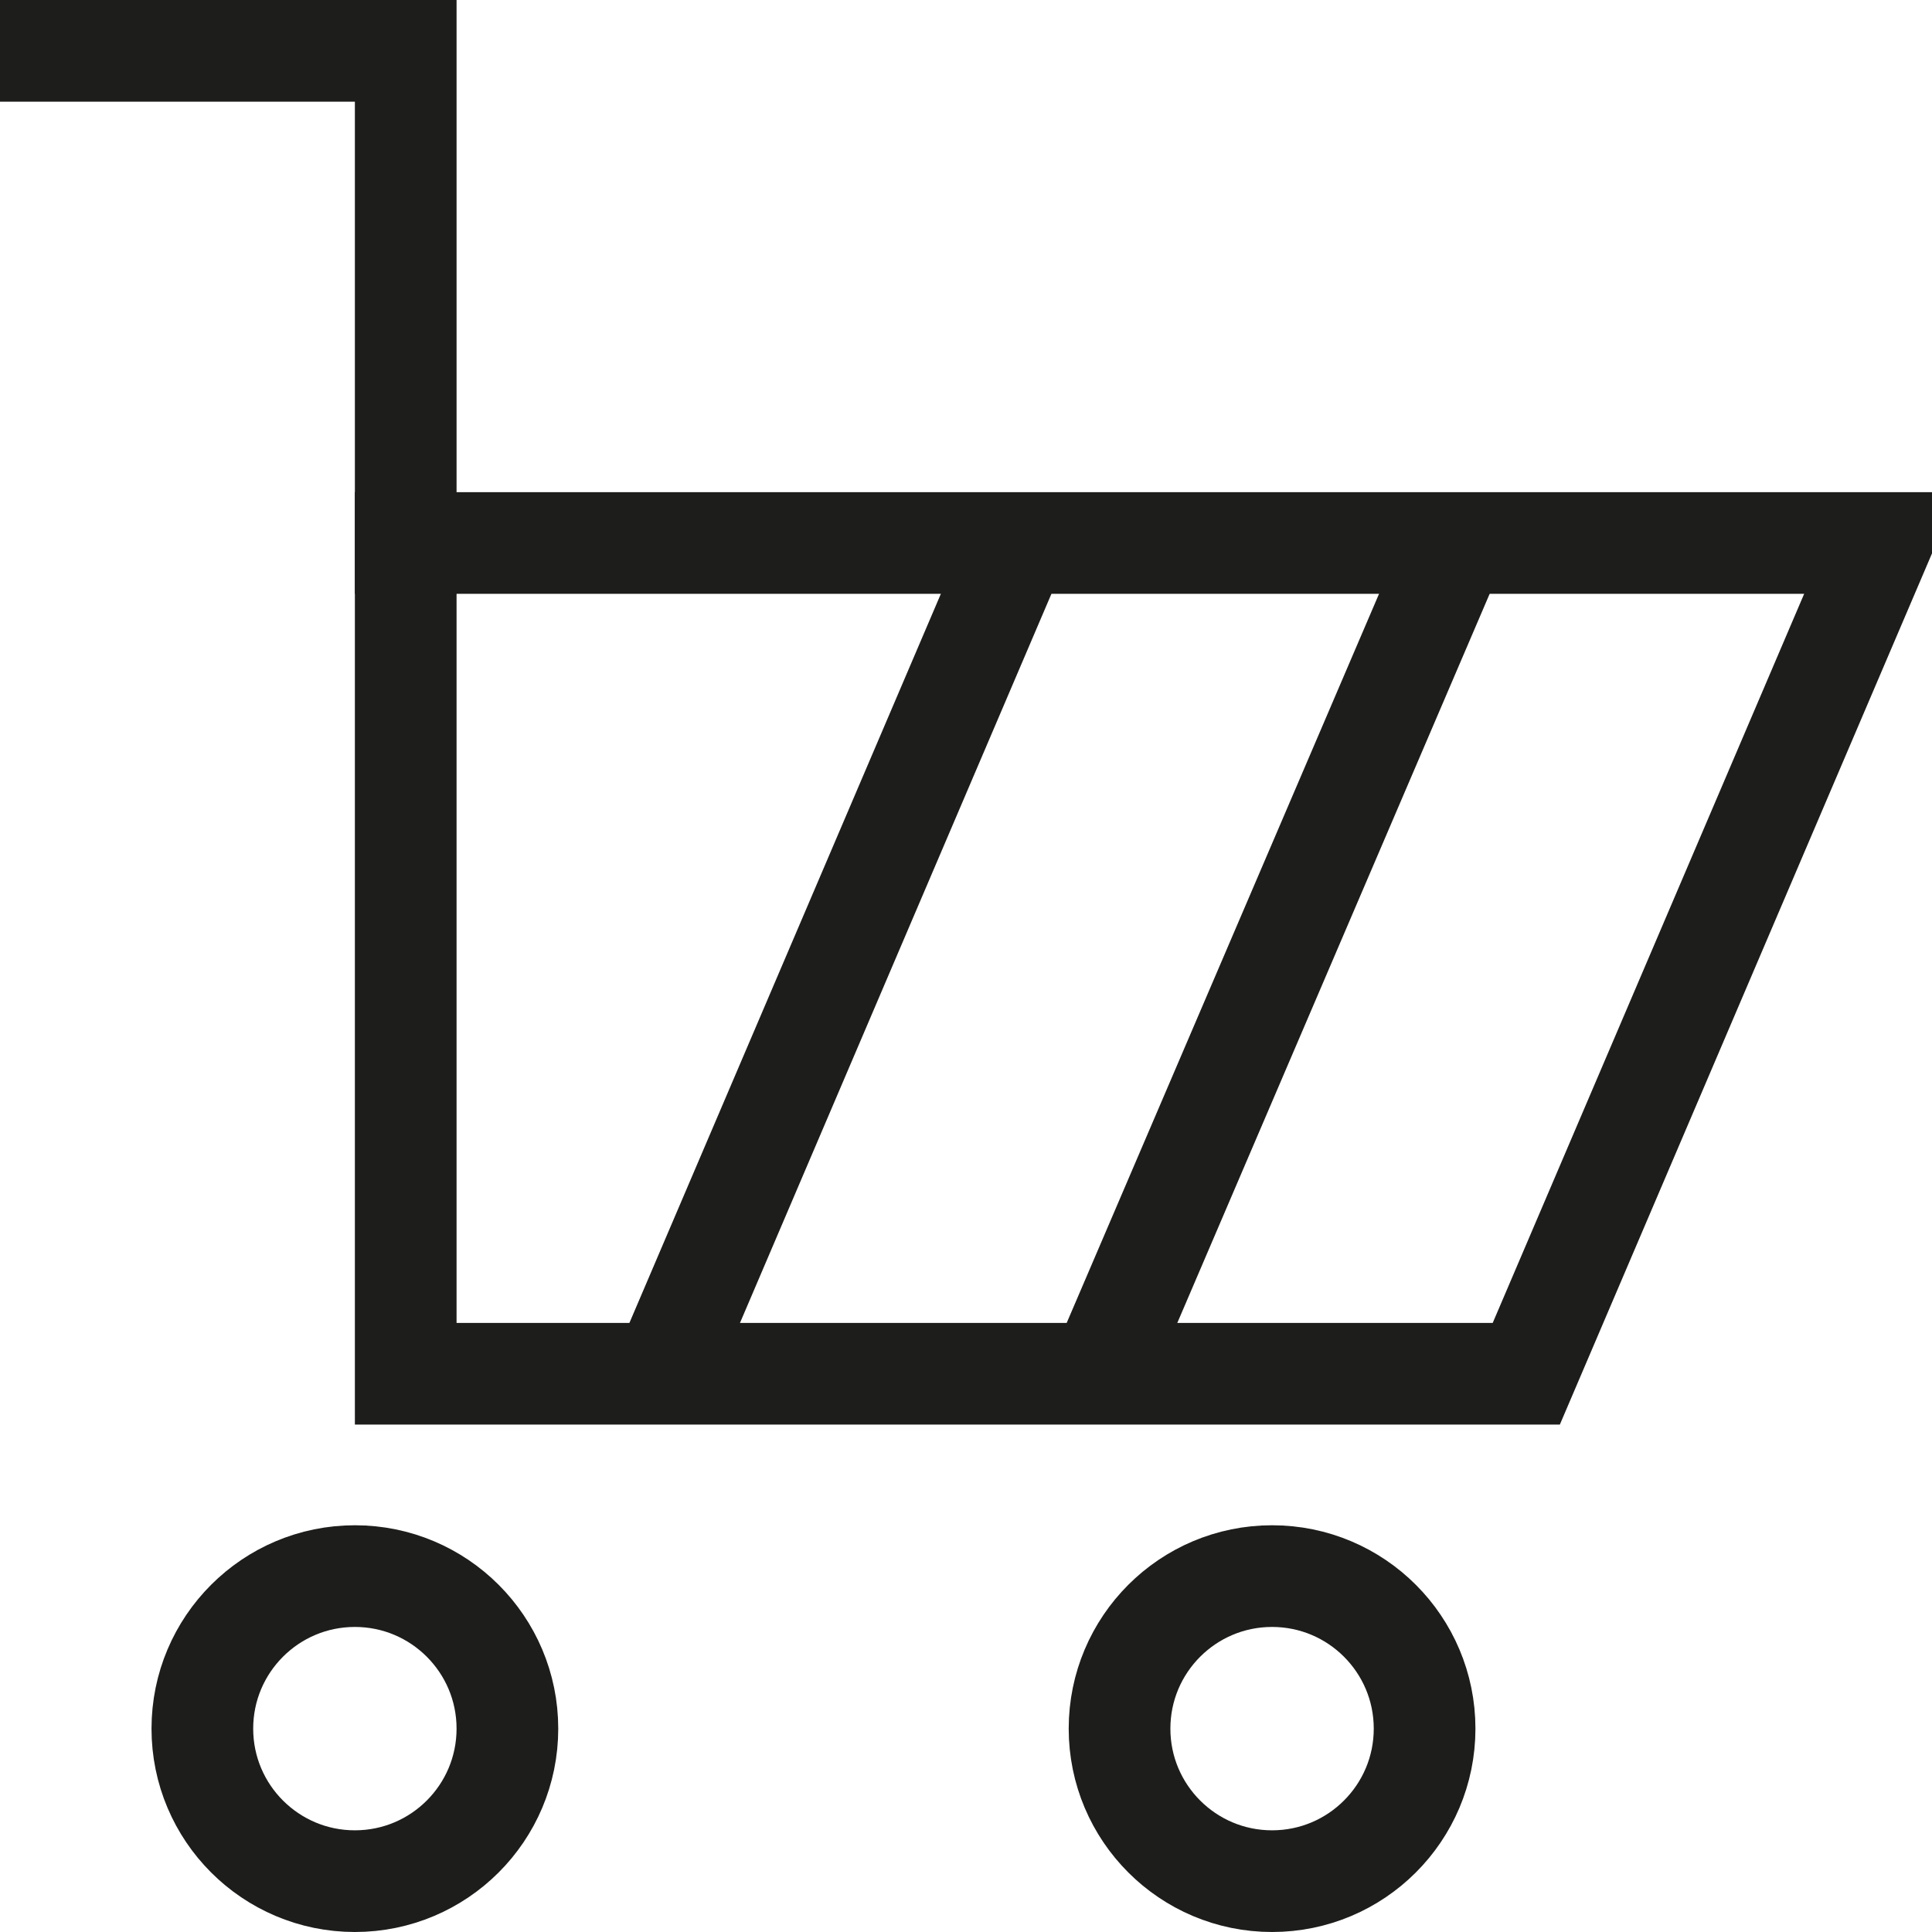
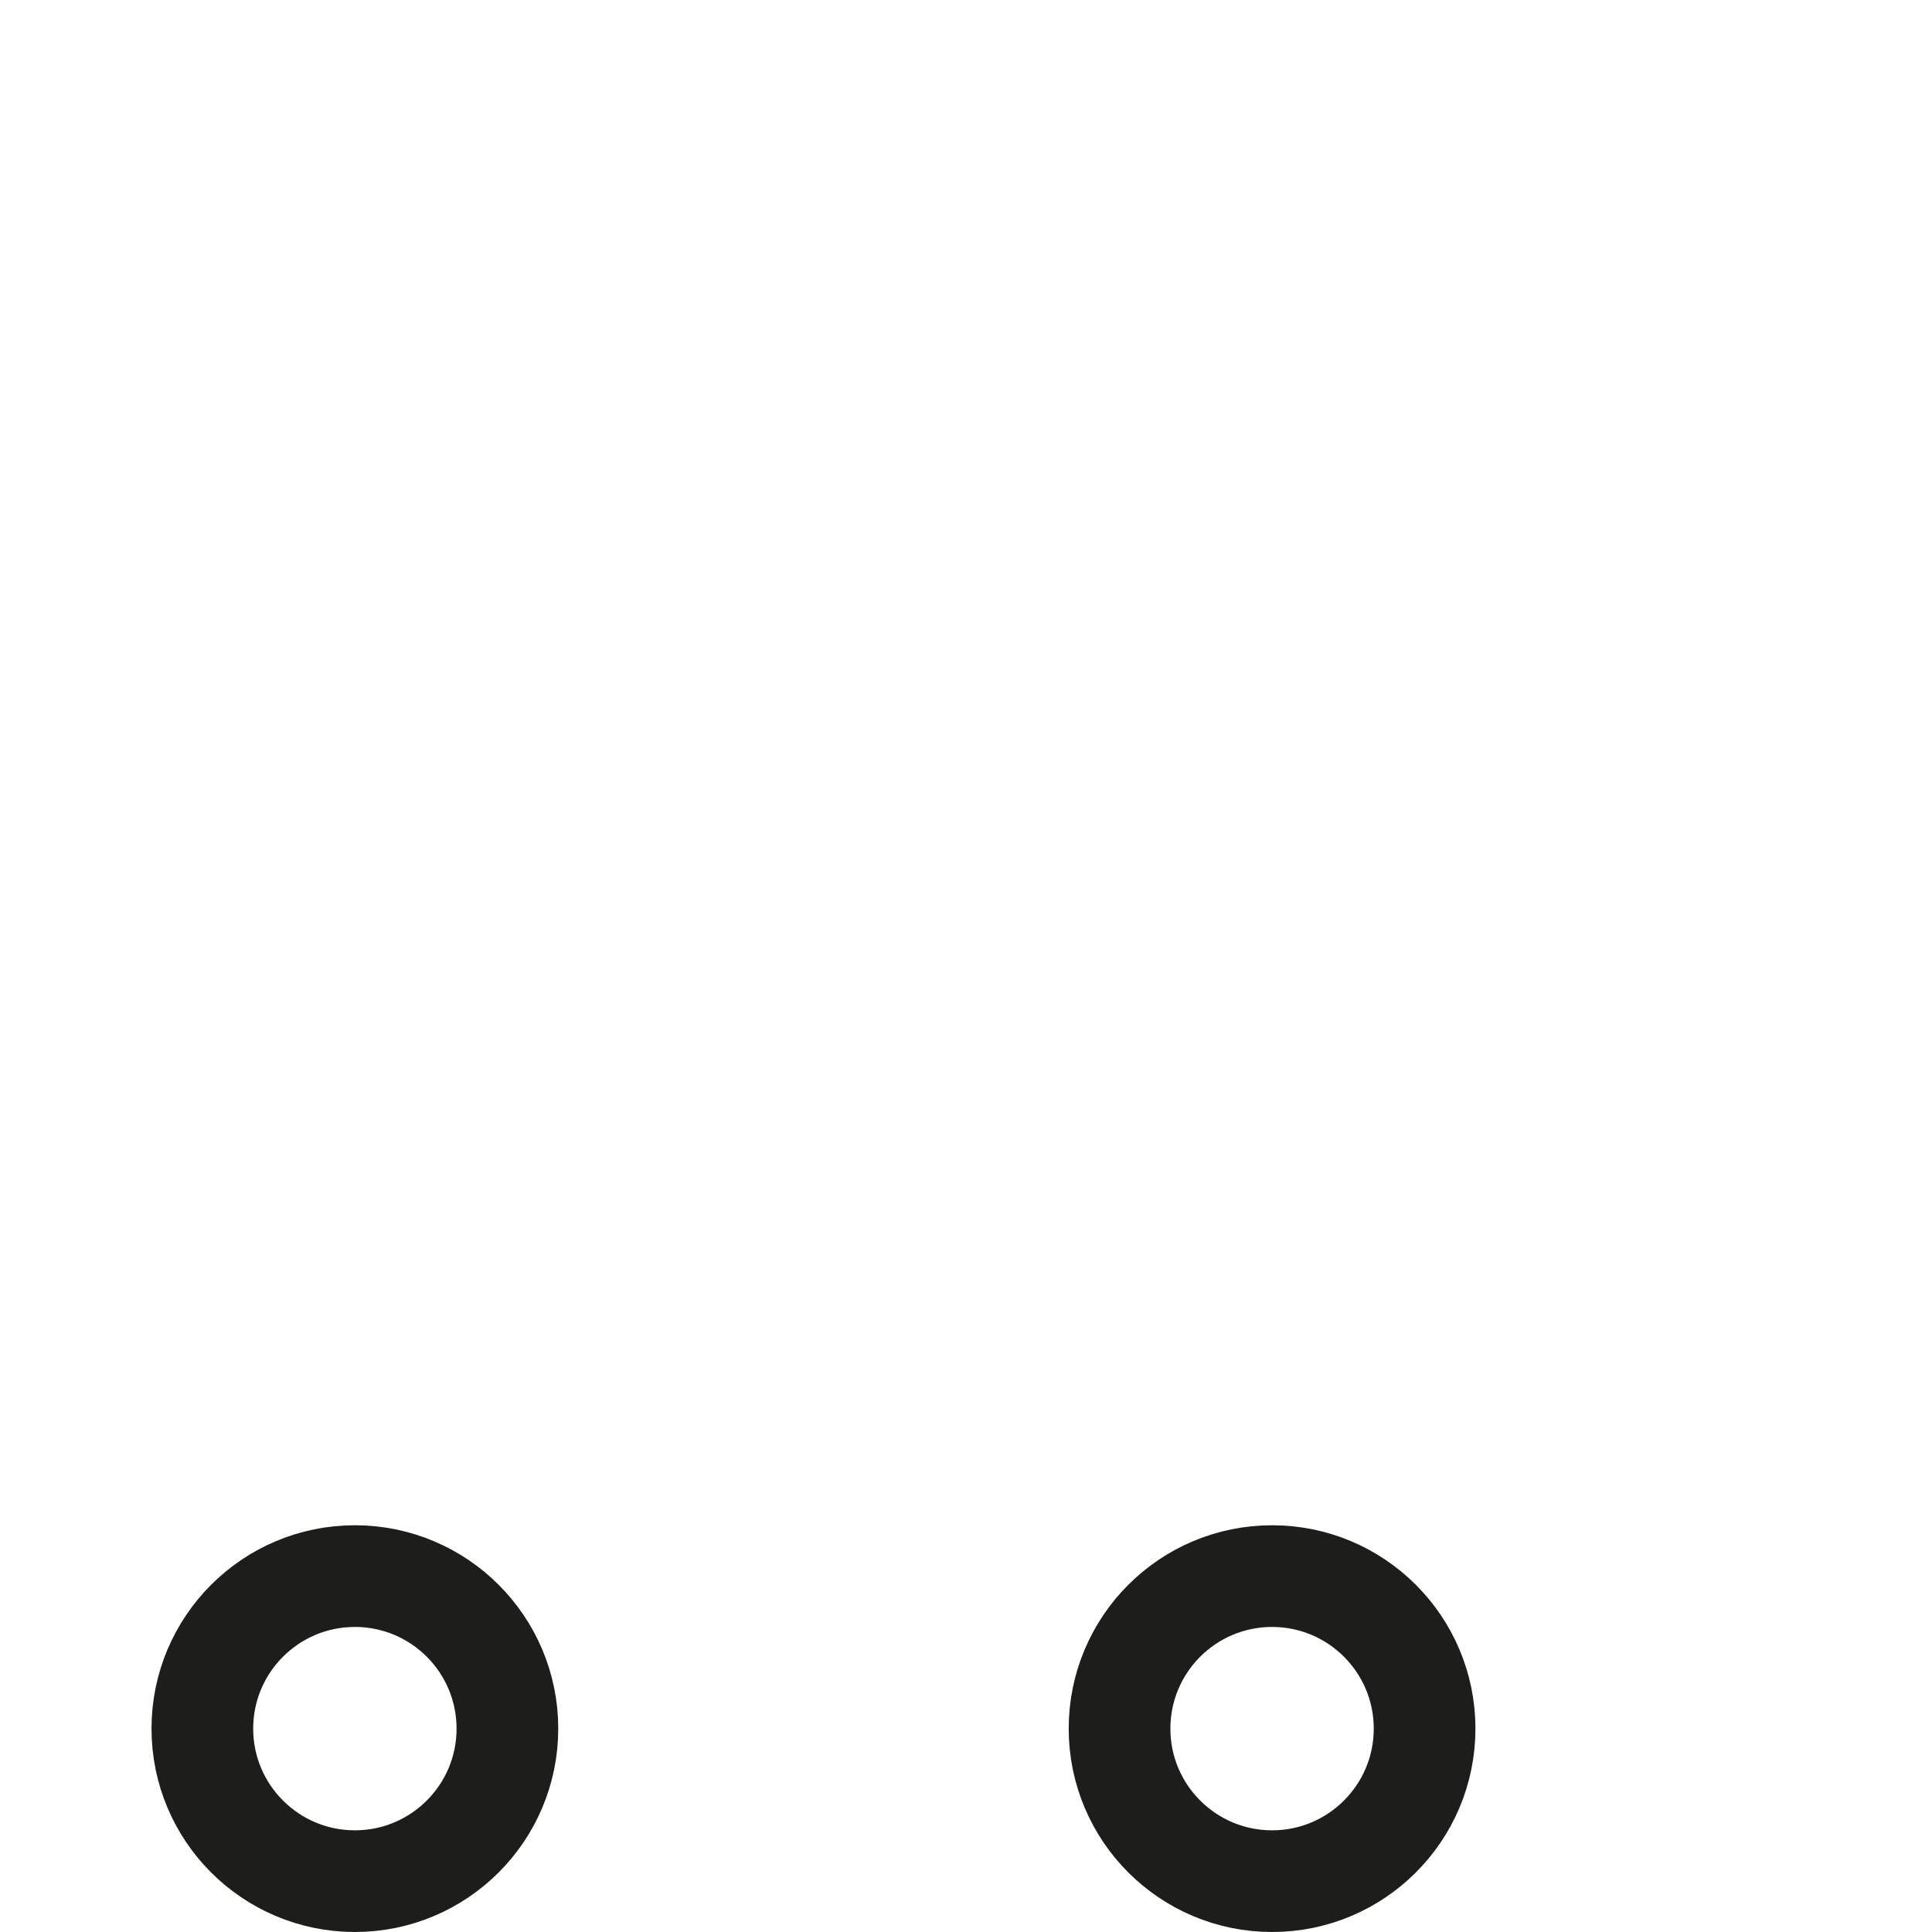
<svg xmlns="http://www.w3.org/2000/svg" version="1.1" id="Layer_1" x="0px" y="0px" viewBox="0 0 19 19" style="enable-background:new 0 0 19 19;" xml:space="preserve">
  <style type="text/css"> .st0{fill:none;stroke:#1D1D1B;stroke-linecap:square;stroke-miterlimit:10;} .st1{fill:none;stroke:#1D1D1B;stroke-miterlimit:10;} </style>
  <g>
    <g>
-       <polygon class="st0" points="15.01,13.51 3.99,13.51 3.99,5.34 18.5,5.34 " />
      <g>
        <circle class="st0" cx="3.49" cy="17" r="1.5" />
        <circle class="st0" cx="12.51" cy="17" r="1.5" />
      </g>
-       <polyline class="st0" points="0.5,0.5 3.99,0.5 3.99,5.34 " />
    </g>
-     <line class="st1" x1="14.32" y1="5.34" x2="10.82" y2="13.51" />
-     <line class="st1" x1="10.01" y1="5.34" x2="6.52" y2="13.51" />
  </g>
</svg>